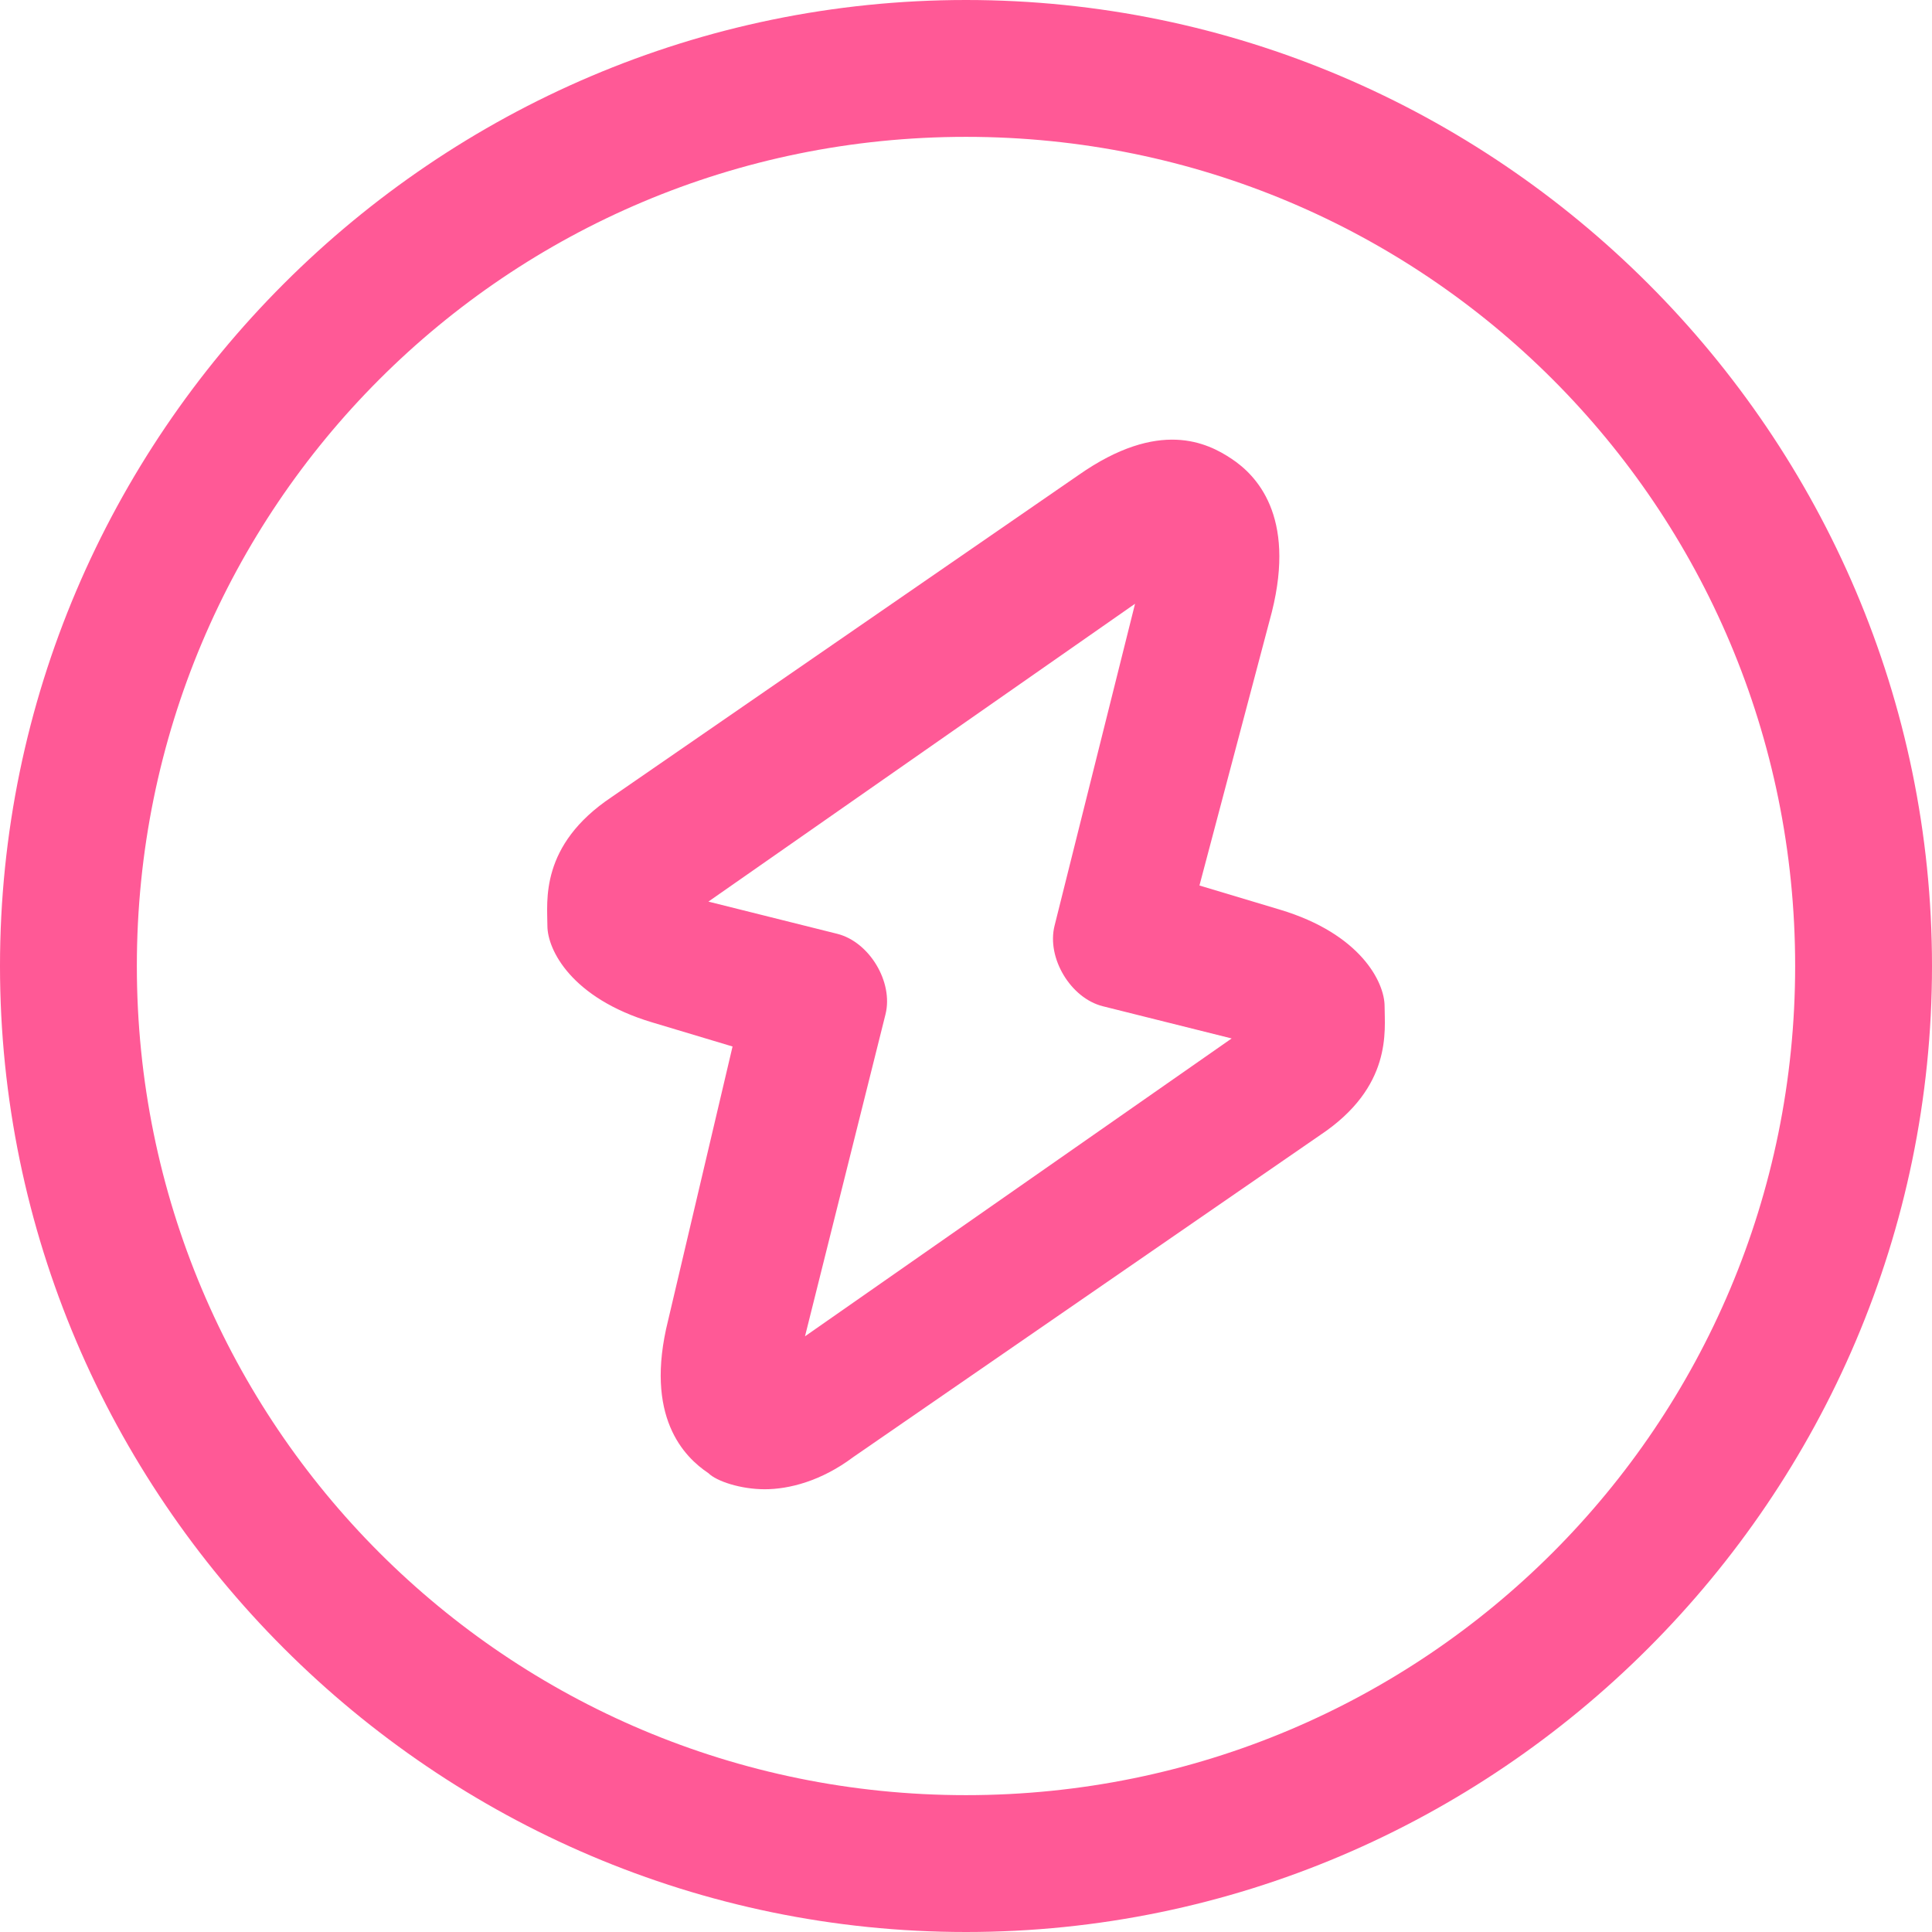
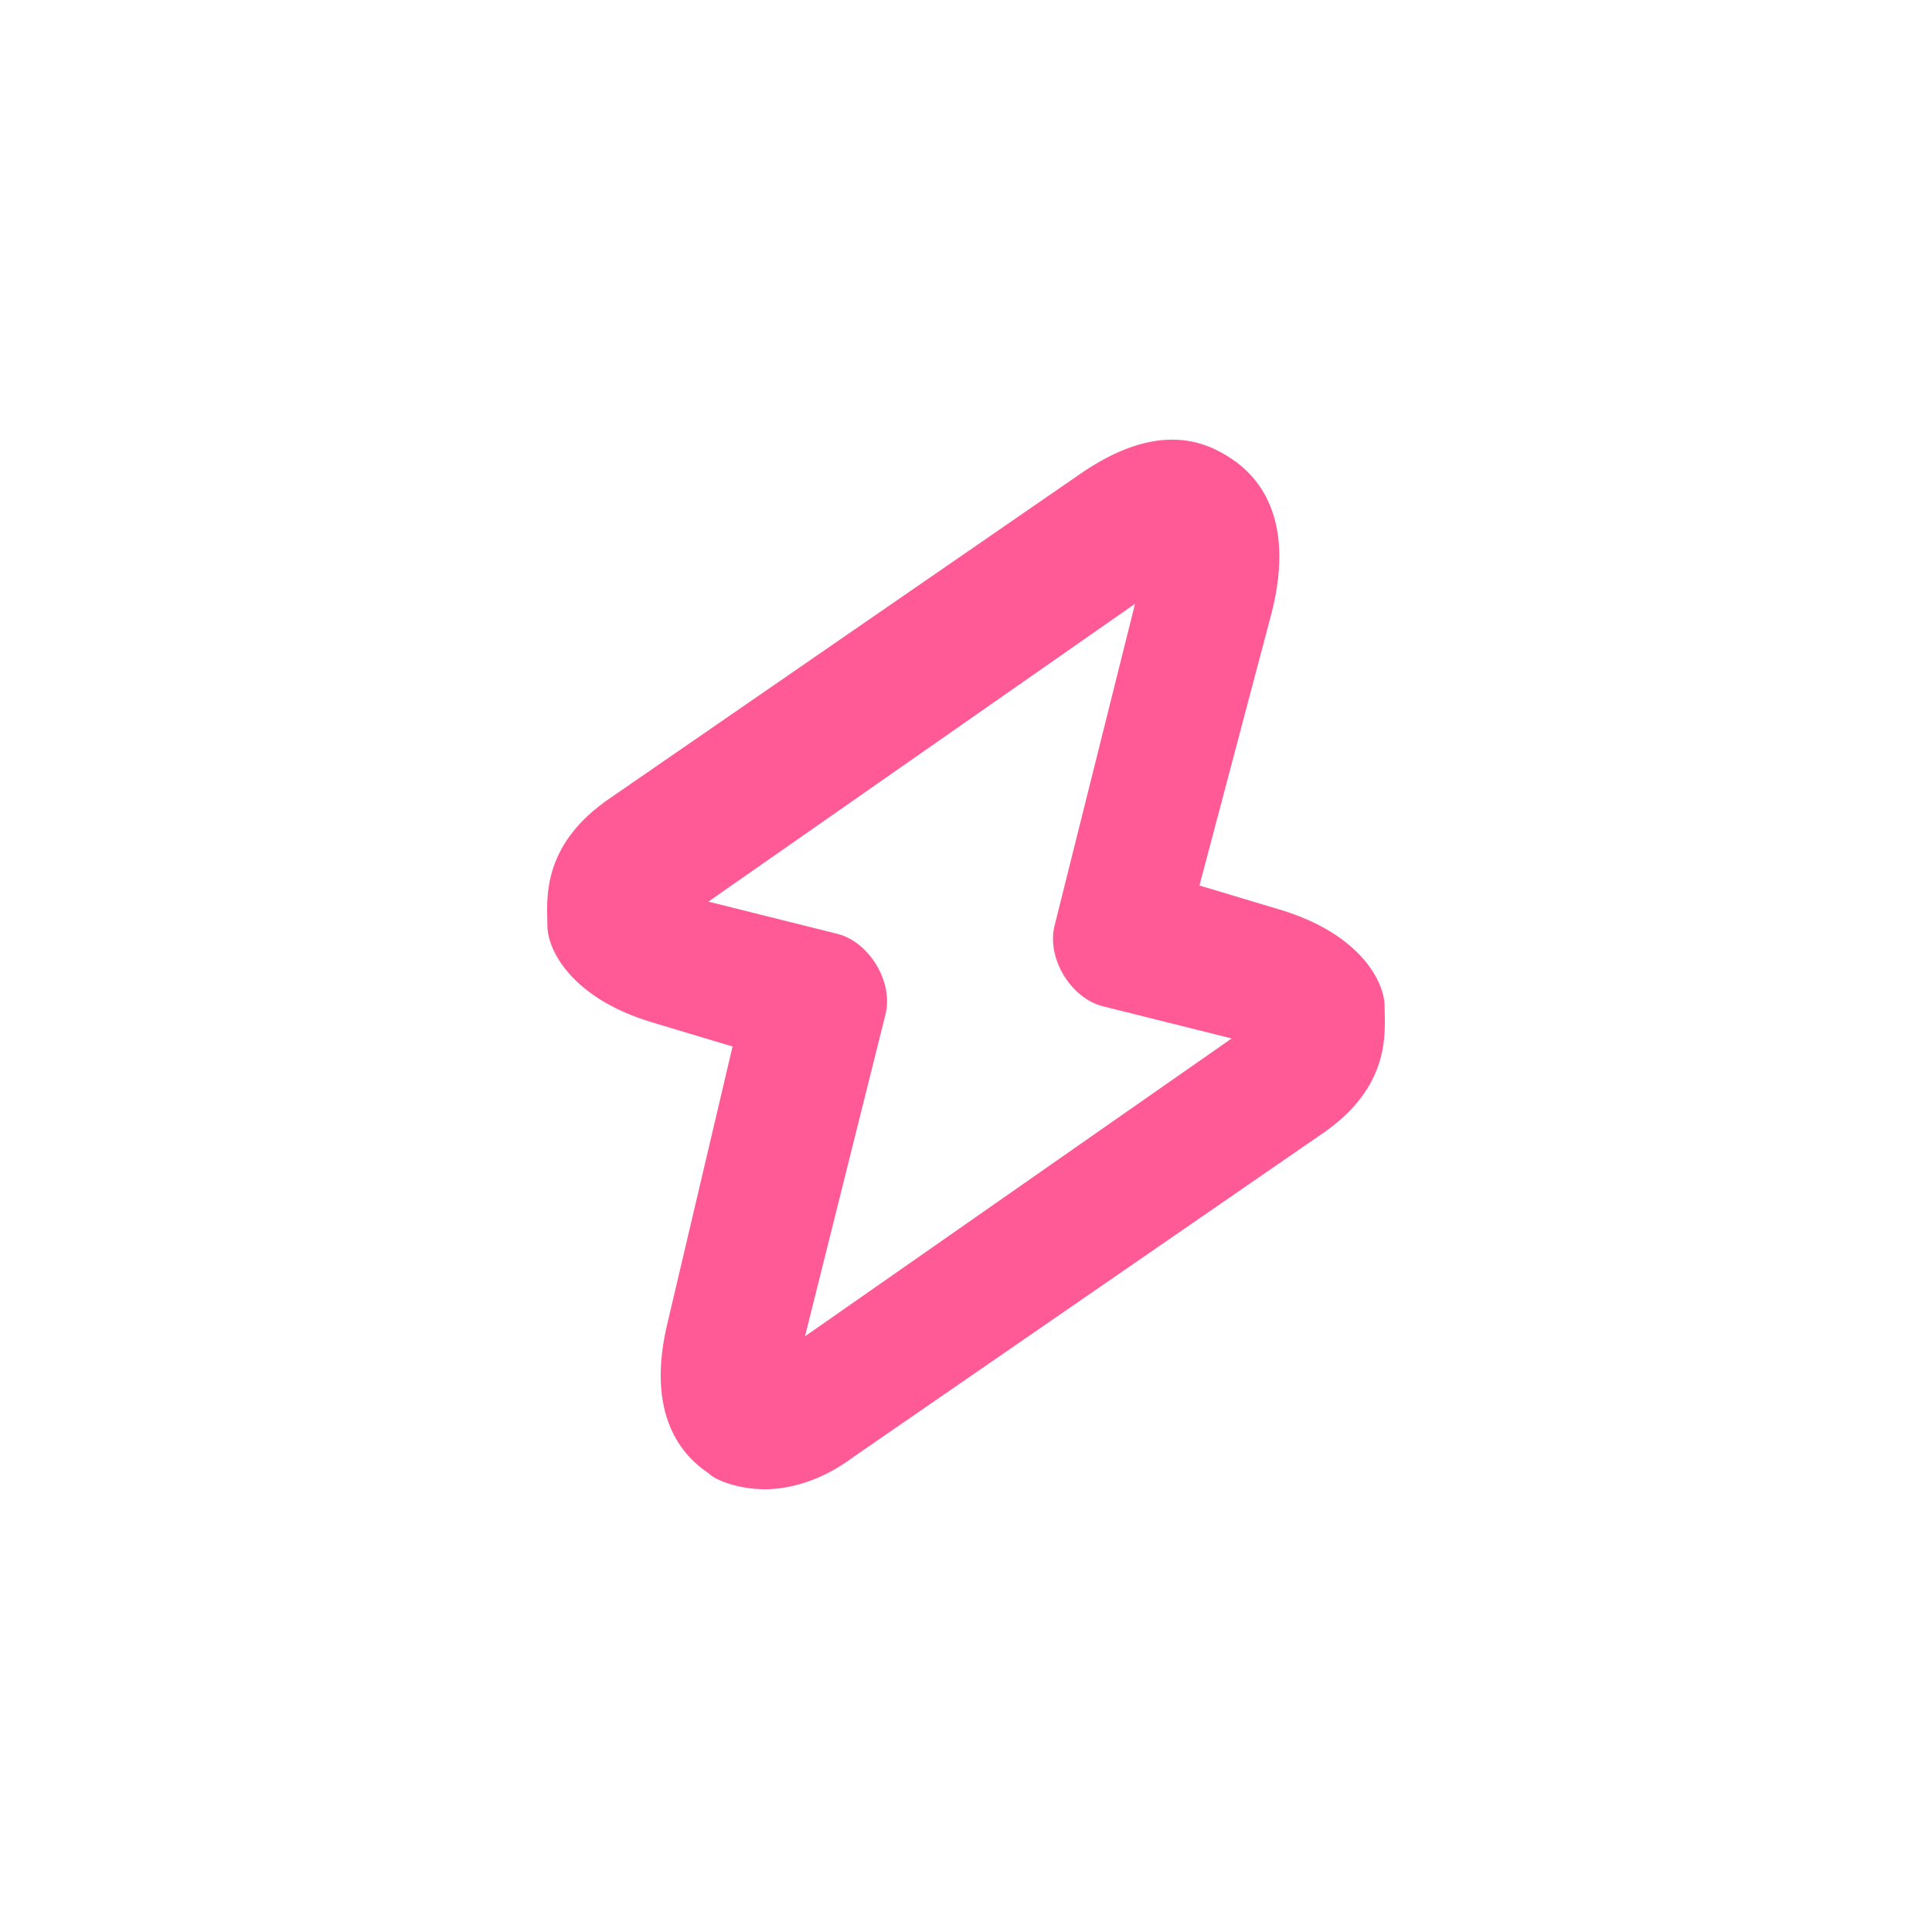
<svg xmlns="http://www.w3.org/2000/svg" id="Layer_1" x="0px" y="0px" viewBox="0 0 24 24" style="enable-background:new 0 0 24 24;" xml:space="preserve">
  <style type="text/css">	.st0{fill:#FF5996;}</style>
  <g>
    <g>
-       <path class="st0" d="M12,24C5.4,24,0,18.6,0,12S5.4,0,12,0s12,5.4,12,12S18.6,24,12,24z M12,1.7C6.3,1.7,1.7,6.3,1.7,12   S6.3,22.3,12,22.3S22.3,17.7,22.3,12S17.7,1.7,12,1.7z" />
-     </g>
+       </g>
    <g>
      <path class="st0" d="M9.5,18.5c-0.3,0-0.6-0.1-0.7-0.2c-0.3-0.2-0.8-0.7-0.5-1.9L9.1,13l-1-0.3c0,0,0,0,0,0   c-1-0.3-1.3-0.9-1.3-1.2c0-0.3-0.1-1,0.8-1.6l5.8-4c1-0.7,1.6-0.4,1.9-0.2c0.3,0.2,0.8,0.7,0.5,1.9L14.9,11l1,0.3   c1,0.3,1.3,0.9,1.3,1.2c0,0.3,0.1,1-0.8,1.6l-5.8,4C10.2,18.4,9.8,18.5,9.5,18.5z M8.8,11.2l1.6,0.4c0.4,0.1,0.7,0.6,0.6,1l-1,4   l5.3-3.7l-1.6-0.4c-0.4-0.1-0.7-0.6-0.6-1l1-4L8.8,11.2z M15.7,13L15.7,13L15.7,13z" />
    </g>
  </g>
</svg>